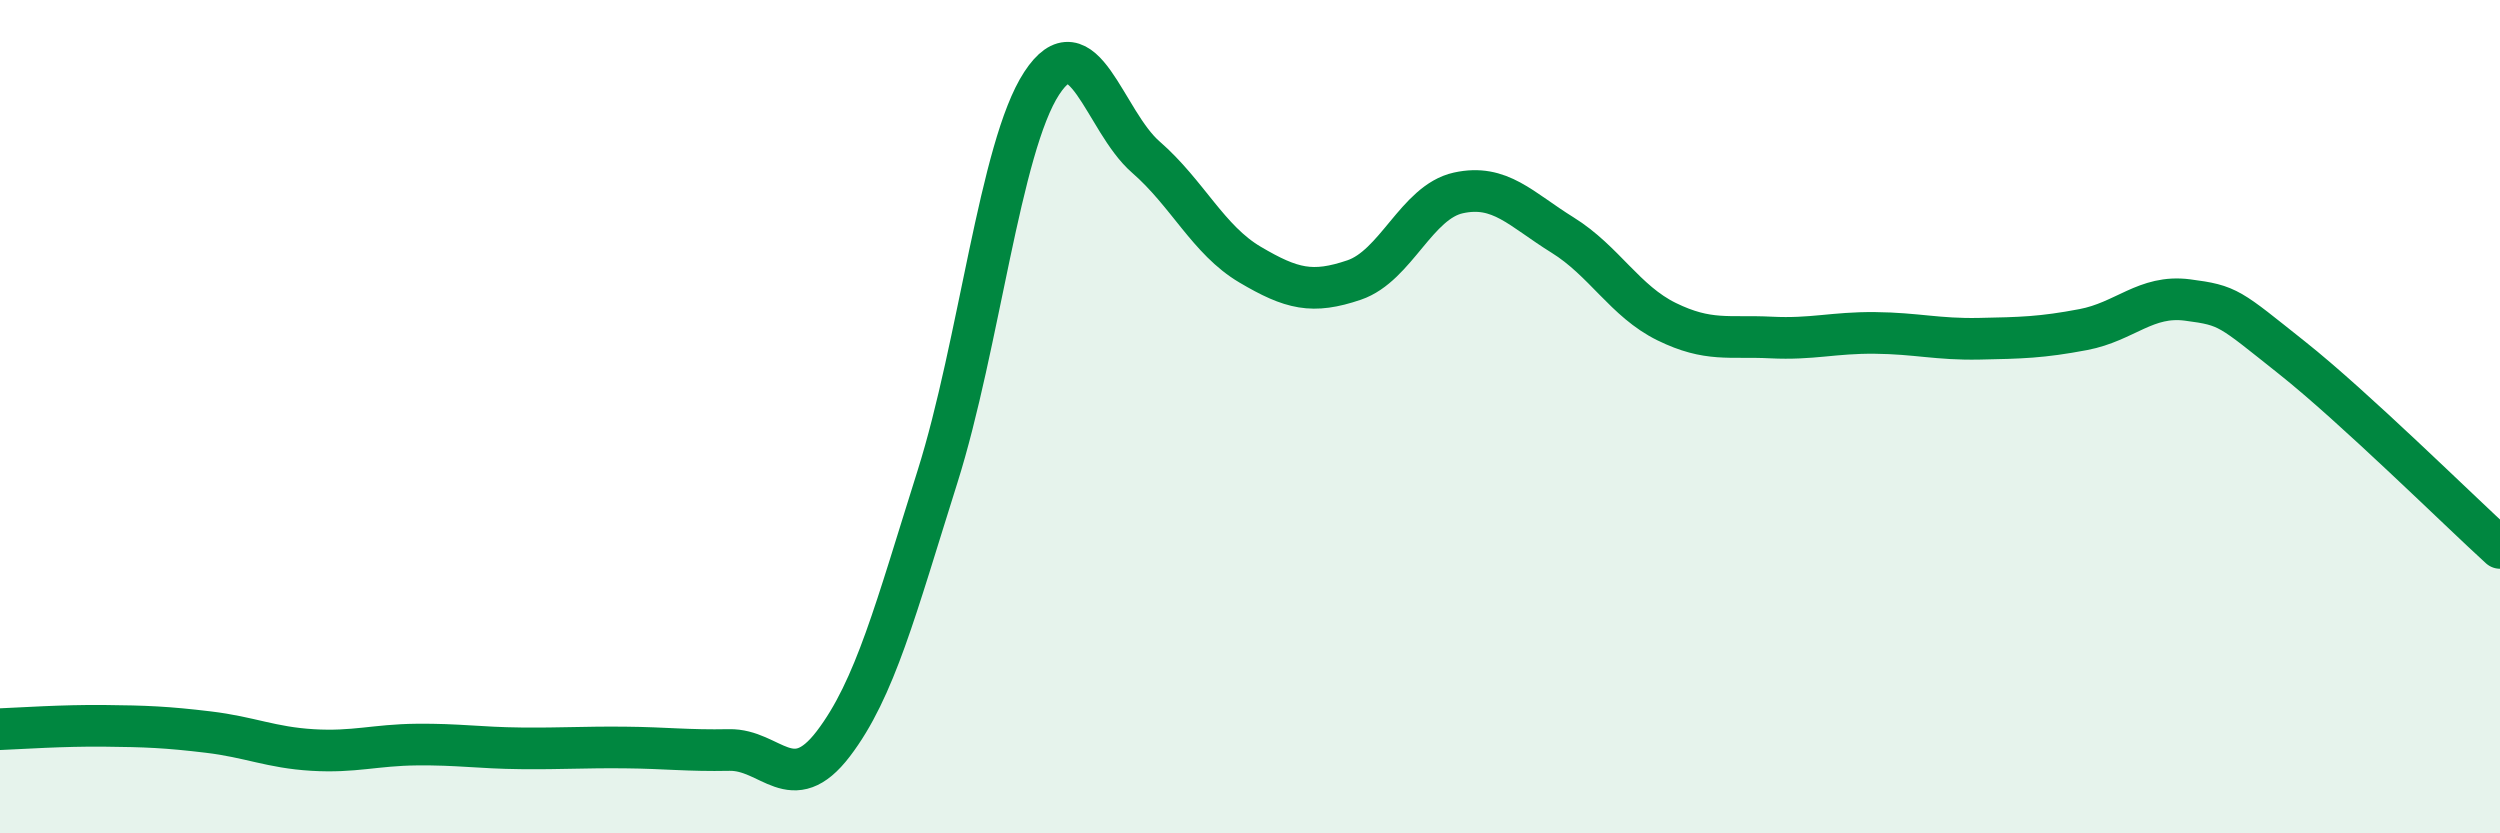
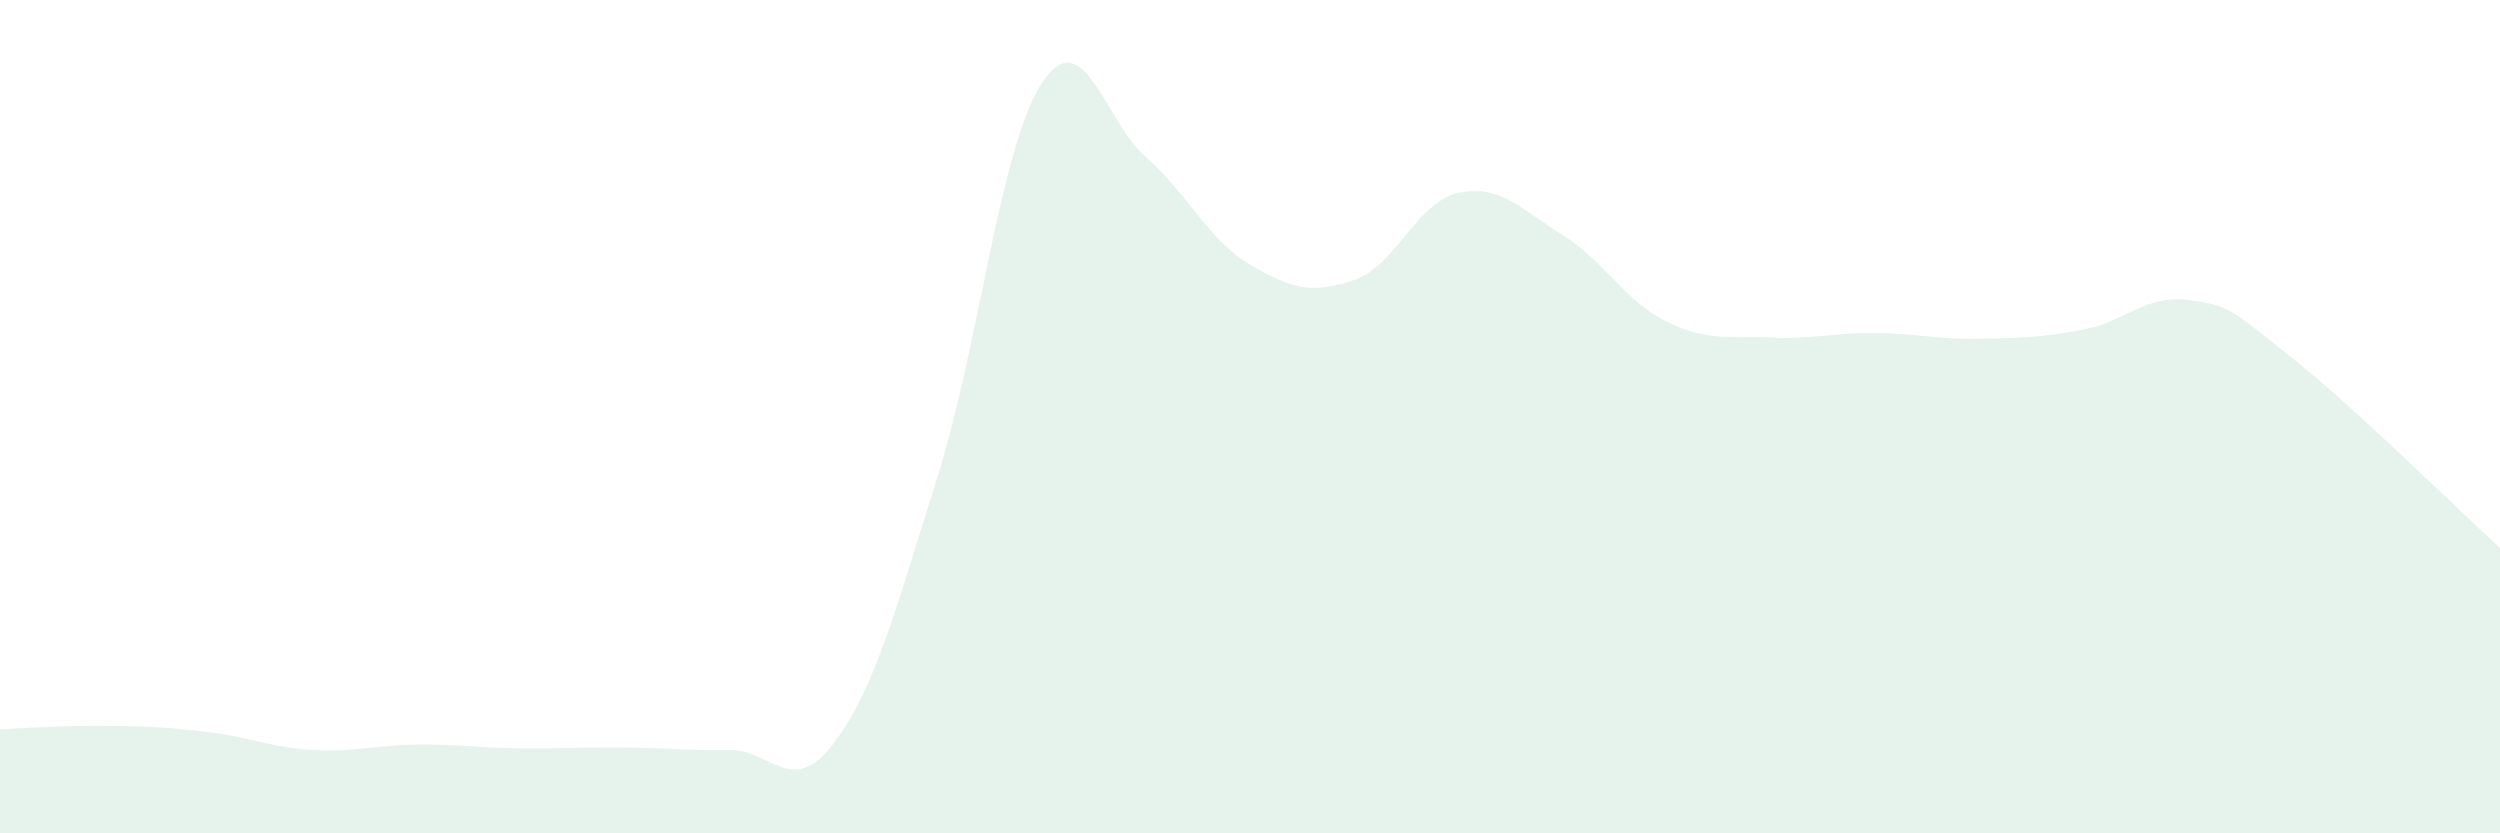
<svg xmlns="http://www.w3.org/2000/svg" width="60" height="20" viewBox="0 0 60 20">
  <path d="M 0,17.5 C 0.5,17.48 1.5,17.41 2.5,17.42 C 3.5,17.43 4,17.45 5,17.57 C 6,17.69 6.5,17.94 7.5,18 C 8.5,18.06 9,17.88 10,17.87 C 11,17.86 11.5,17.95 12.5,17.96 C 13.5,17.97 14,17.93 15,17.94 C 16,17.95 16.5,18.02 17.5,18 C 18.5,17.98 19,19.16 20,17.85 C 21,16.54 21.5,14.61 22.5,11.44 C 23.5,8.27 24,3.53 25,2 C 26,0.47 26.5,2.9 27.5,3.77 C 28.5,4.64 29,5.76 30,6.35 C 31,6.94 31.5,7.06 32.5,6.72 C 33.5,6.38 34,4.85 35,4.63 C 36,4.41 36.5,5.02 37.5,5.64 C 38.5,6.26 39,7.23 40,7.72 C 41,8.21 41.5,8.05 42.5,8.1 C 43.5,8.15 44,7.98 45,7.99 C 46,8 46.5,8.15 47.5,8.13 C 48.5,8.11 49,8.1 50,7.91 C 51,7.72 51.5,7.07 52.5,7.2 C 53.5,7.33 53.5,7.39 55,8.58 C 56.5,9.77 59,12.24 60,13.15L60 20L0 20Z" fill="#008740" opacity="0.1" stroke-linecap="round" stroke-linejoin="round" />
-   <path d="M 0,17.5 C 0.5,17.48 1.5,17.41 2.5,17.42 C 3.5,17.43 4,17.45 5,17.57 C 6,17.69 6.5,17.94 7.5,18 C 8.5,18.06 9,17.88 10,17.87 C 11,17.86 11.5,17.95 12.5,17.96 C 13.5,17.97 14,17.93 15,17.94 C 16,17.95 16.5,18.02 17.5,18 C 18.5,17.98 19,19.16 20,17.85 C 21,16.54 21.5,14.61 22.5,11.44 C 23.5,8.27 24,3.53 25,2 C 26,0.47 26.5,2.9 27.5,3.77 C 28.5,4.64 29,5.76 30,6.35 C 31,6.94 31.5,7.06 32.5,6.72 C 33.5,6.38 34,4.85 35,4.63 C 36,4.41 36.5,5.02 37.5,5.64 C 38.5,6.26 39,7.23 40,7.72 C 41,8.21 41.5,8.05 42.5,8.1 C 43.5,8.15 44,7.98 45,7.99 C 46,8 46.5,8.15 47.5,8.13 C 48.5,8.11 49,8.1 50,7.91 C 51,7.72 51.5,7.07 52.5,7.2 C 53.5,7.33 53.5,7.39 55,8.58 C 56.5,9.77 59,12.24 60,13.15" stroke="#008740" stroke-width="1" fill="none" stroke-linecap="round" stroke-linejoin="round" />
</svg>